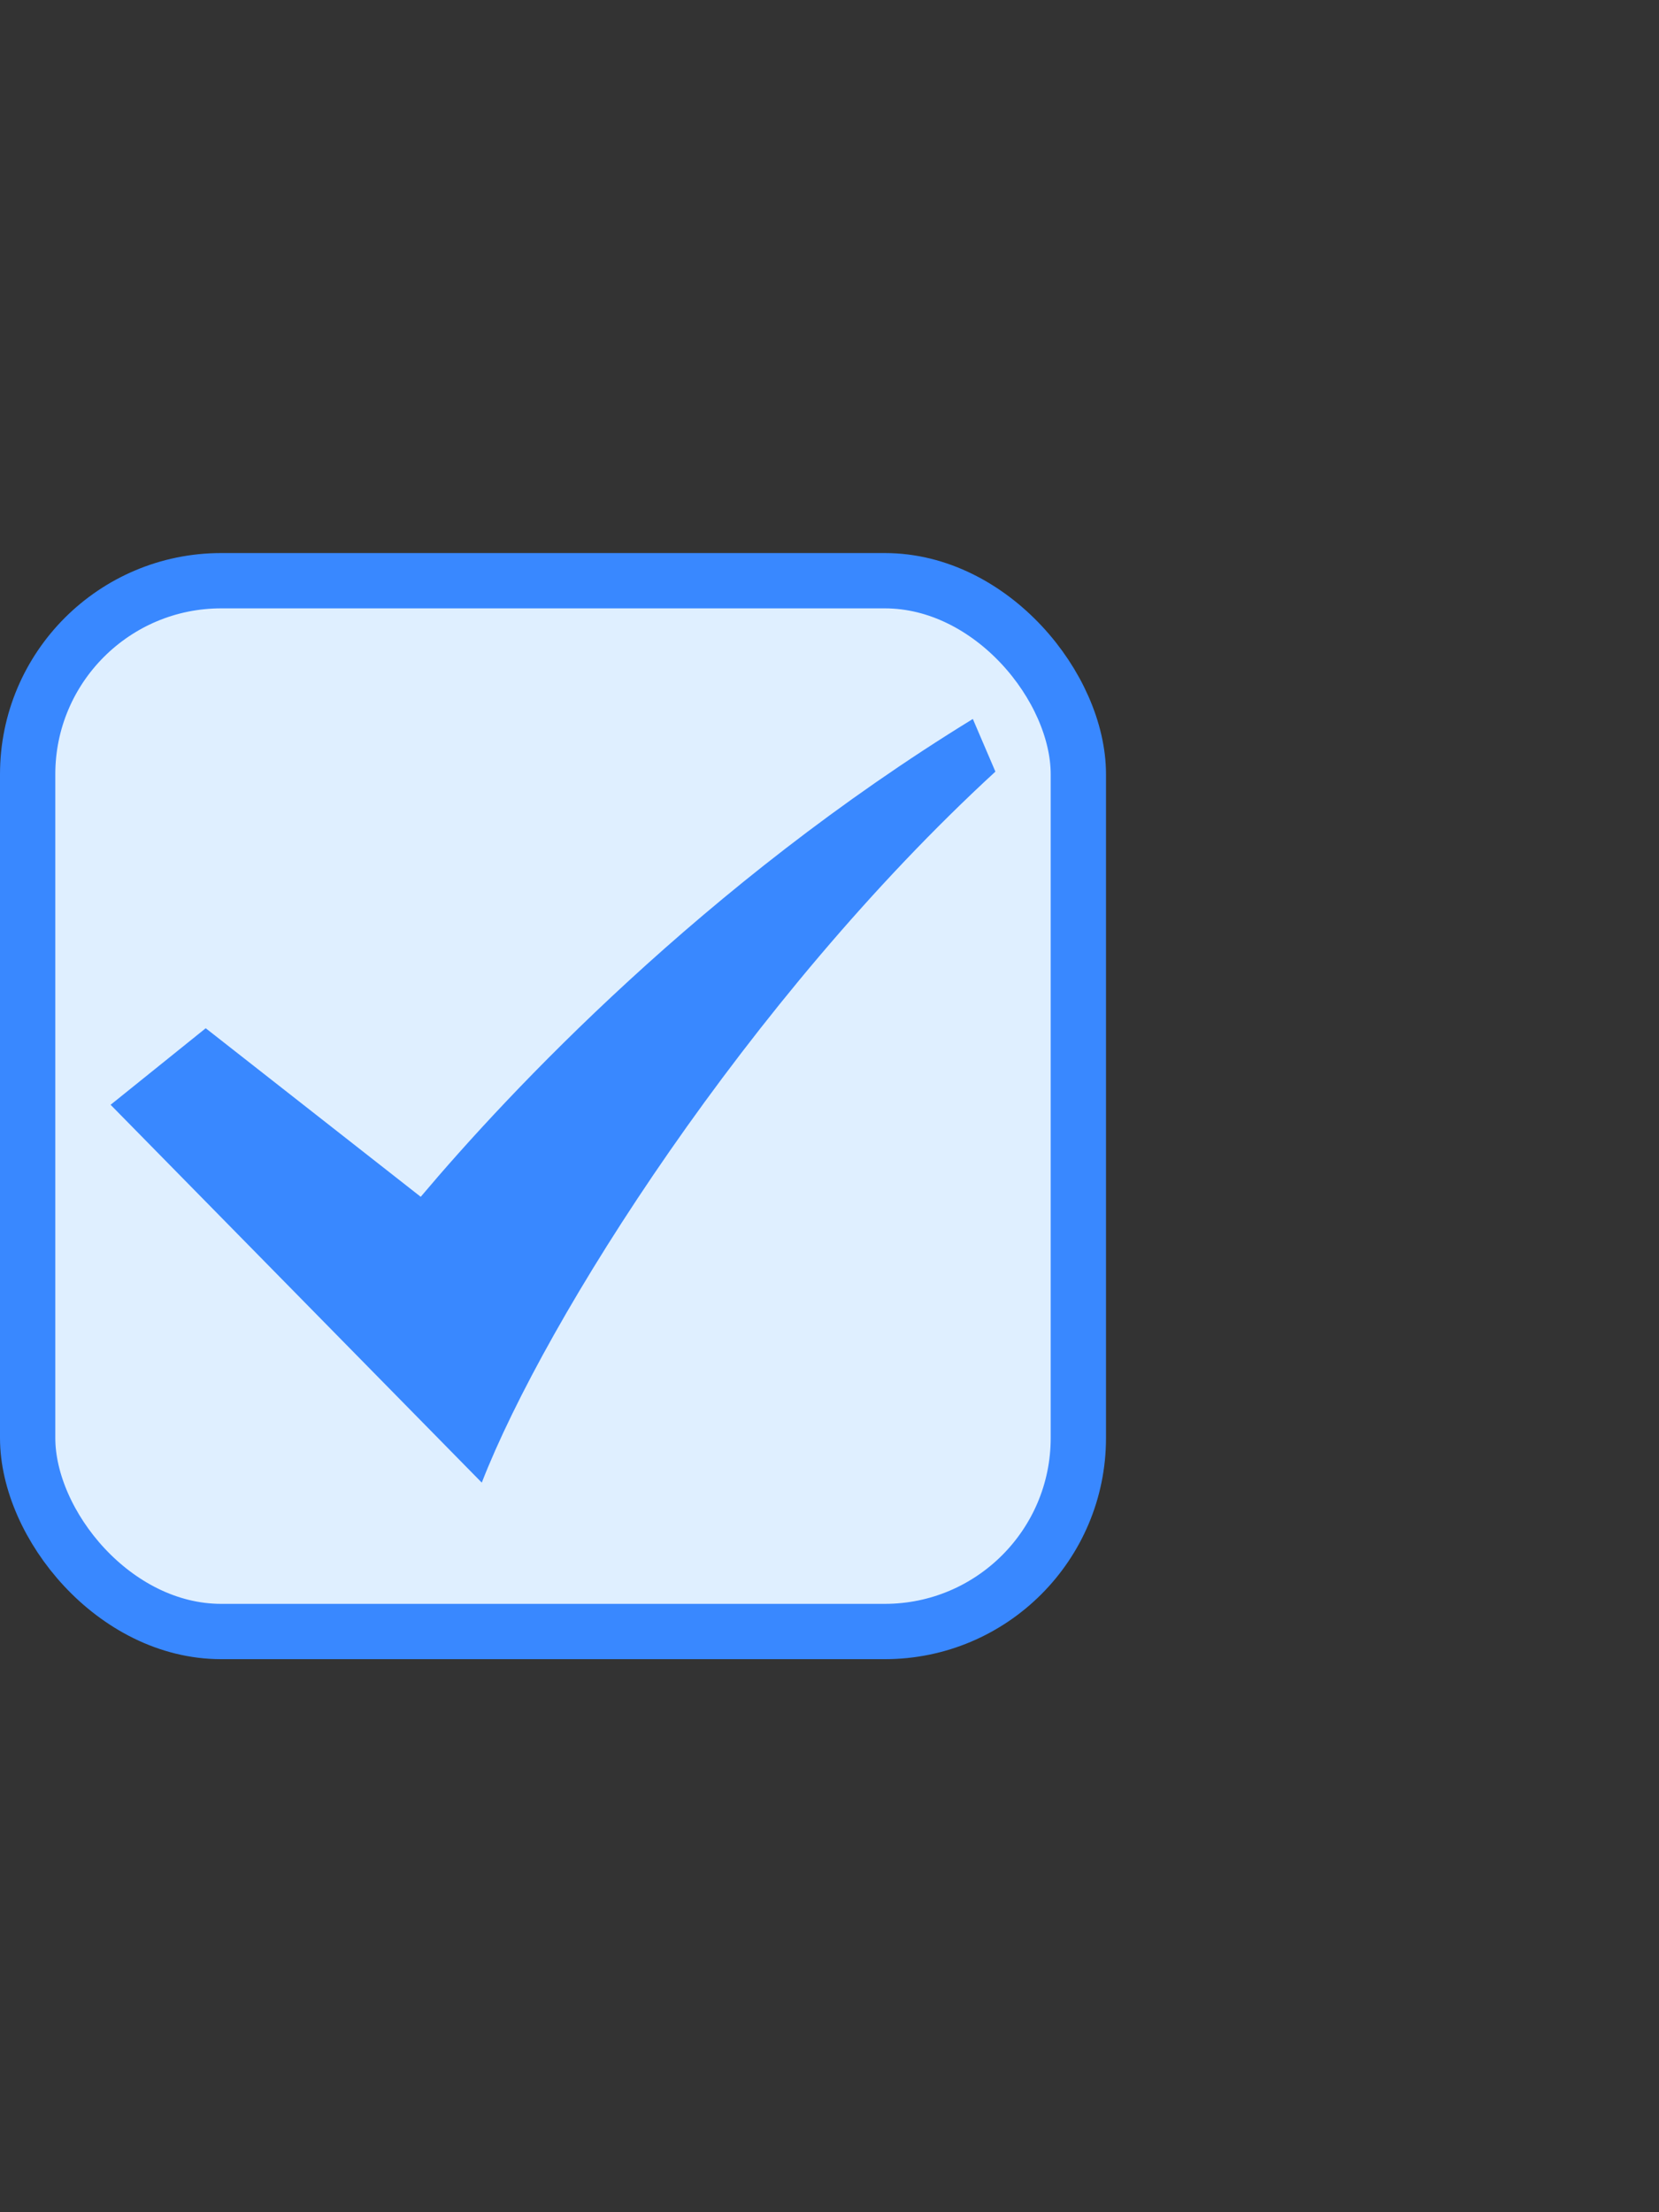
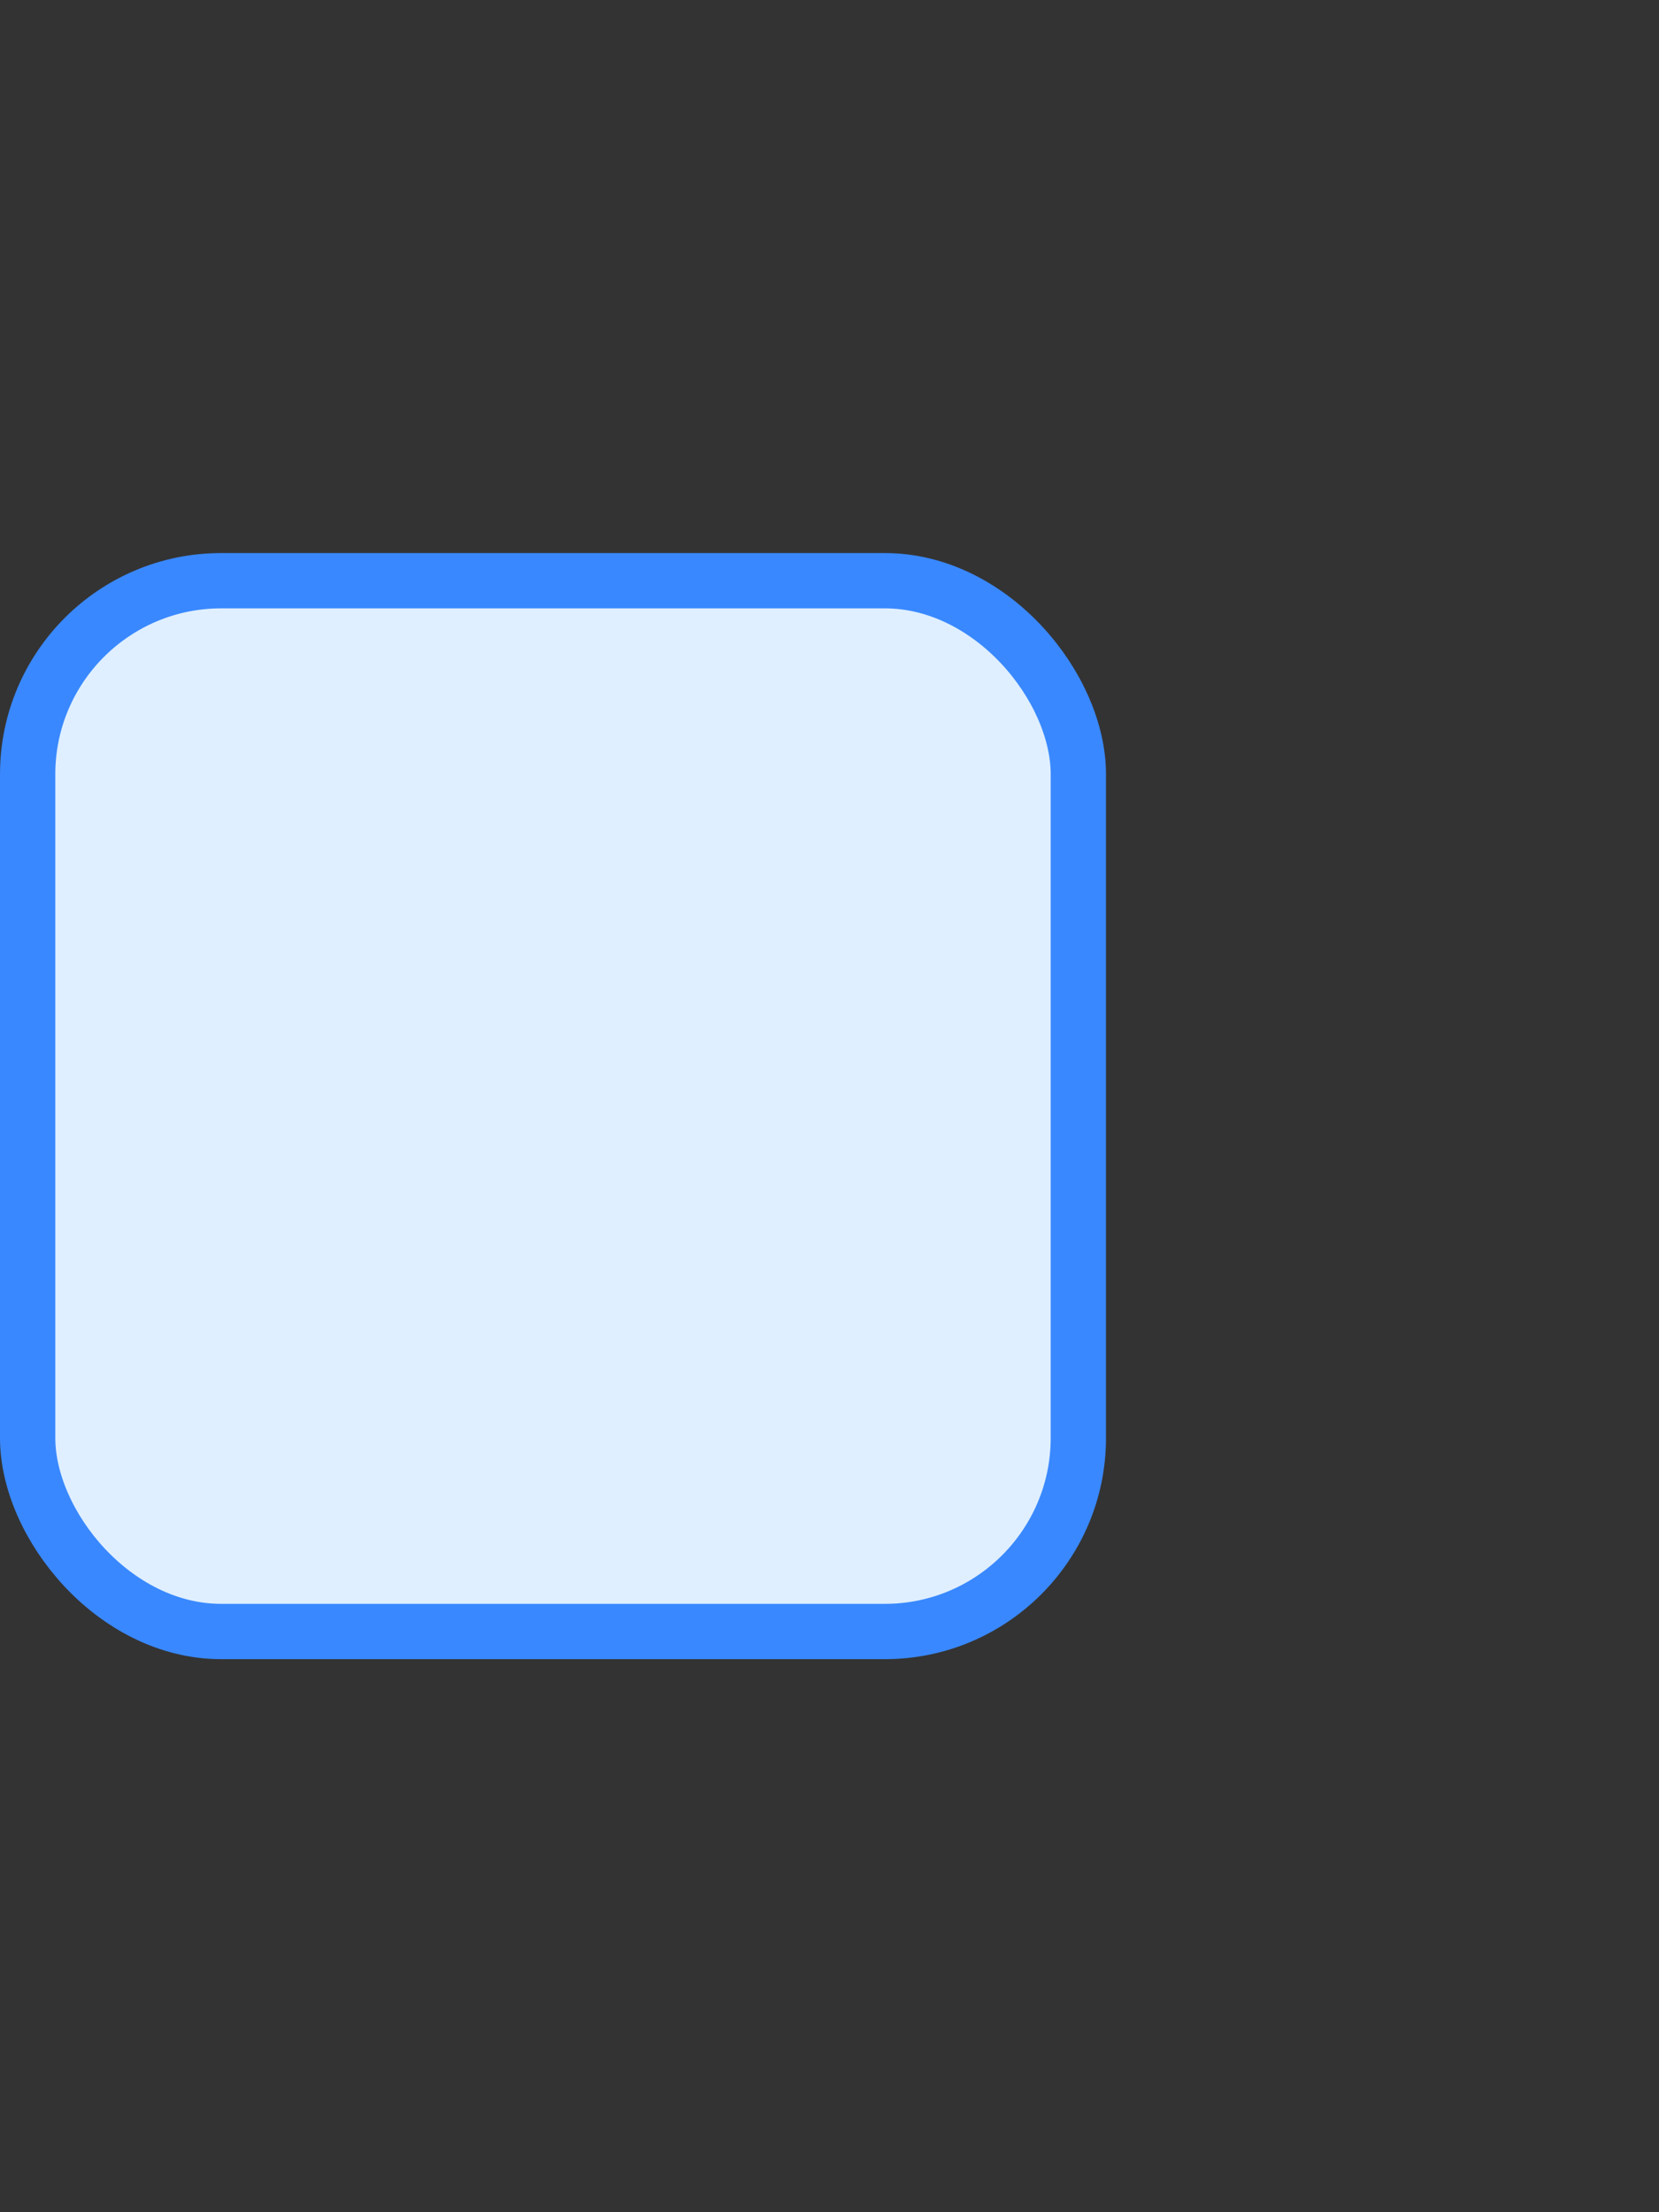
<svg xmlns="http://www.w3.org/2000/svg" width="30" height="40" viewBox="0 0 30 40" fill="none">
  <rect x="0" y="0" width="30" height="40" fill="#333333" stroke="none" />
  <rect x="0.5" y="10.5" width="19" height="19" rx="3.5" fill="#DFEFFF" stroke="#3988FF" />
-   <path d="M17.592 13C12.728 15.984 9.2 19.752 7.608 21.64L3.72 18.592L2 19.976L8.712 26.808C9.864 23.848 13.528 18.064 18 13.952L17.592 13Z" fill="#3988FF" />
</svg>